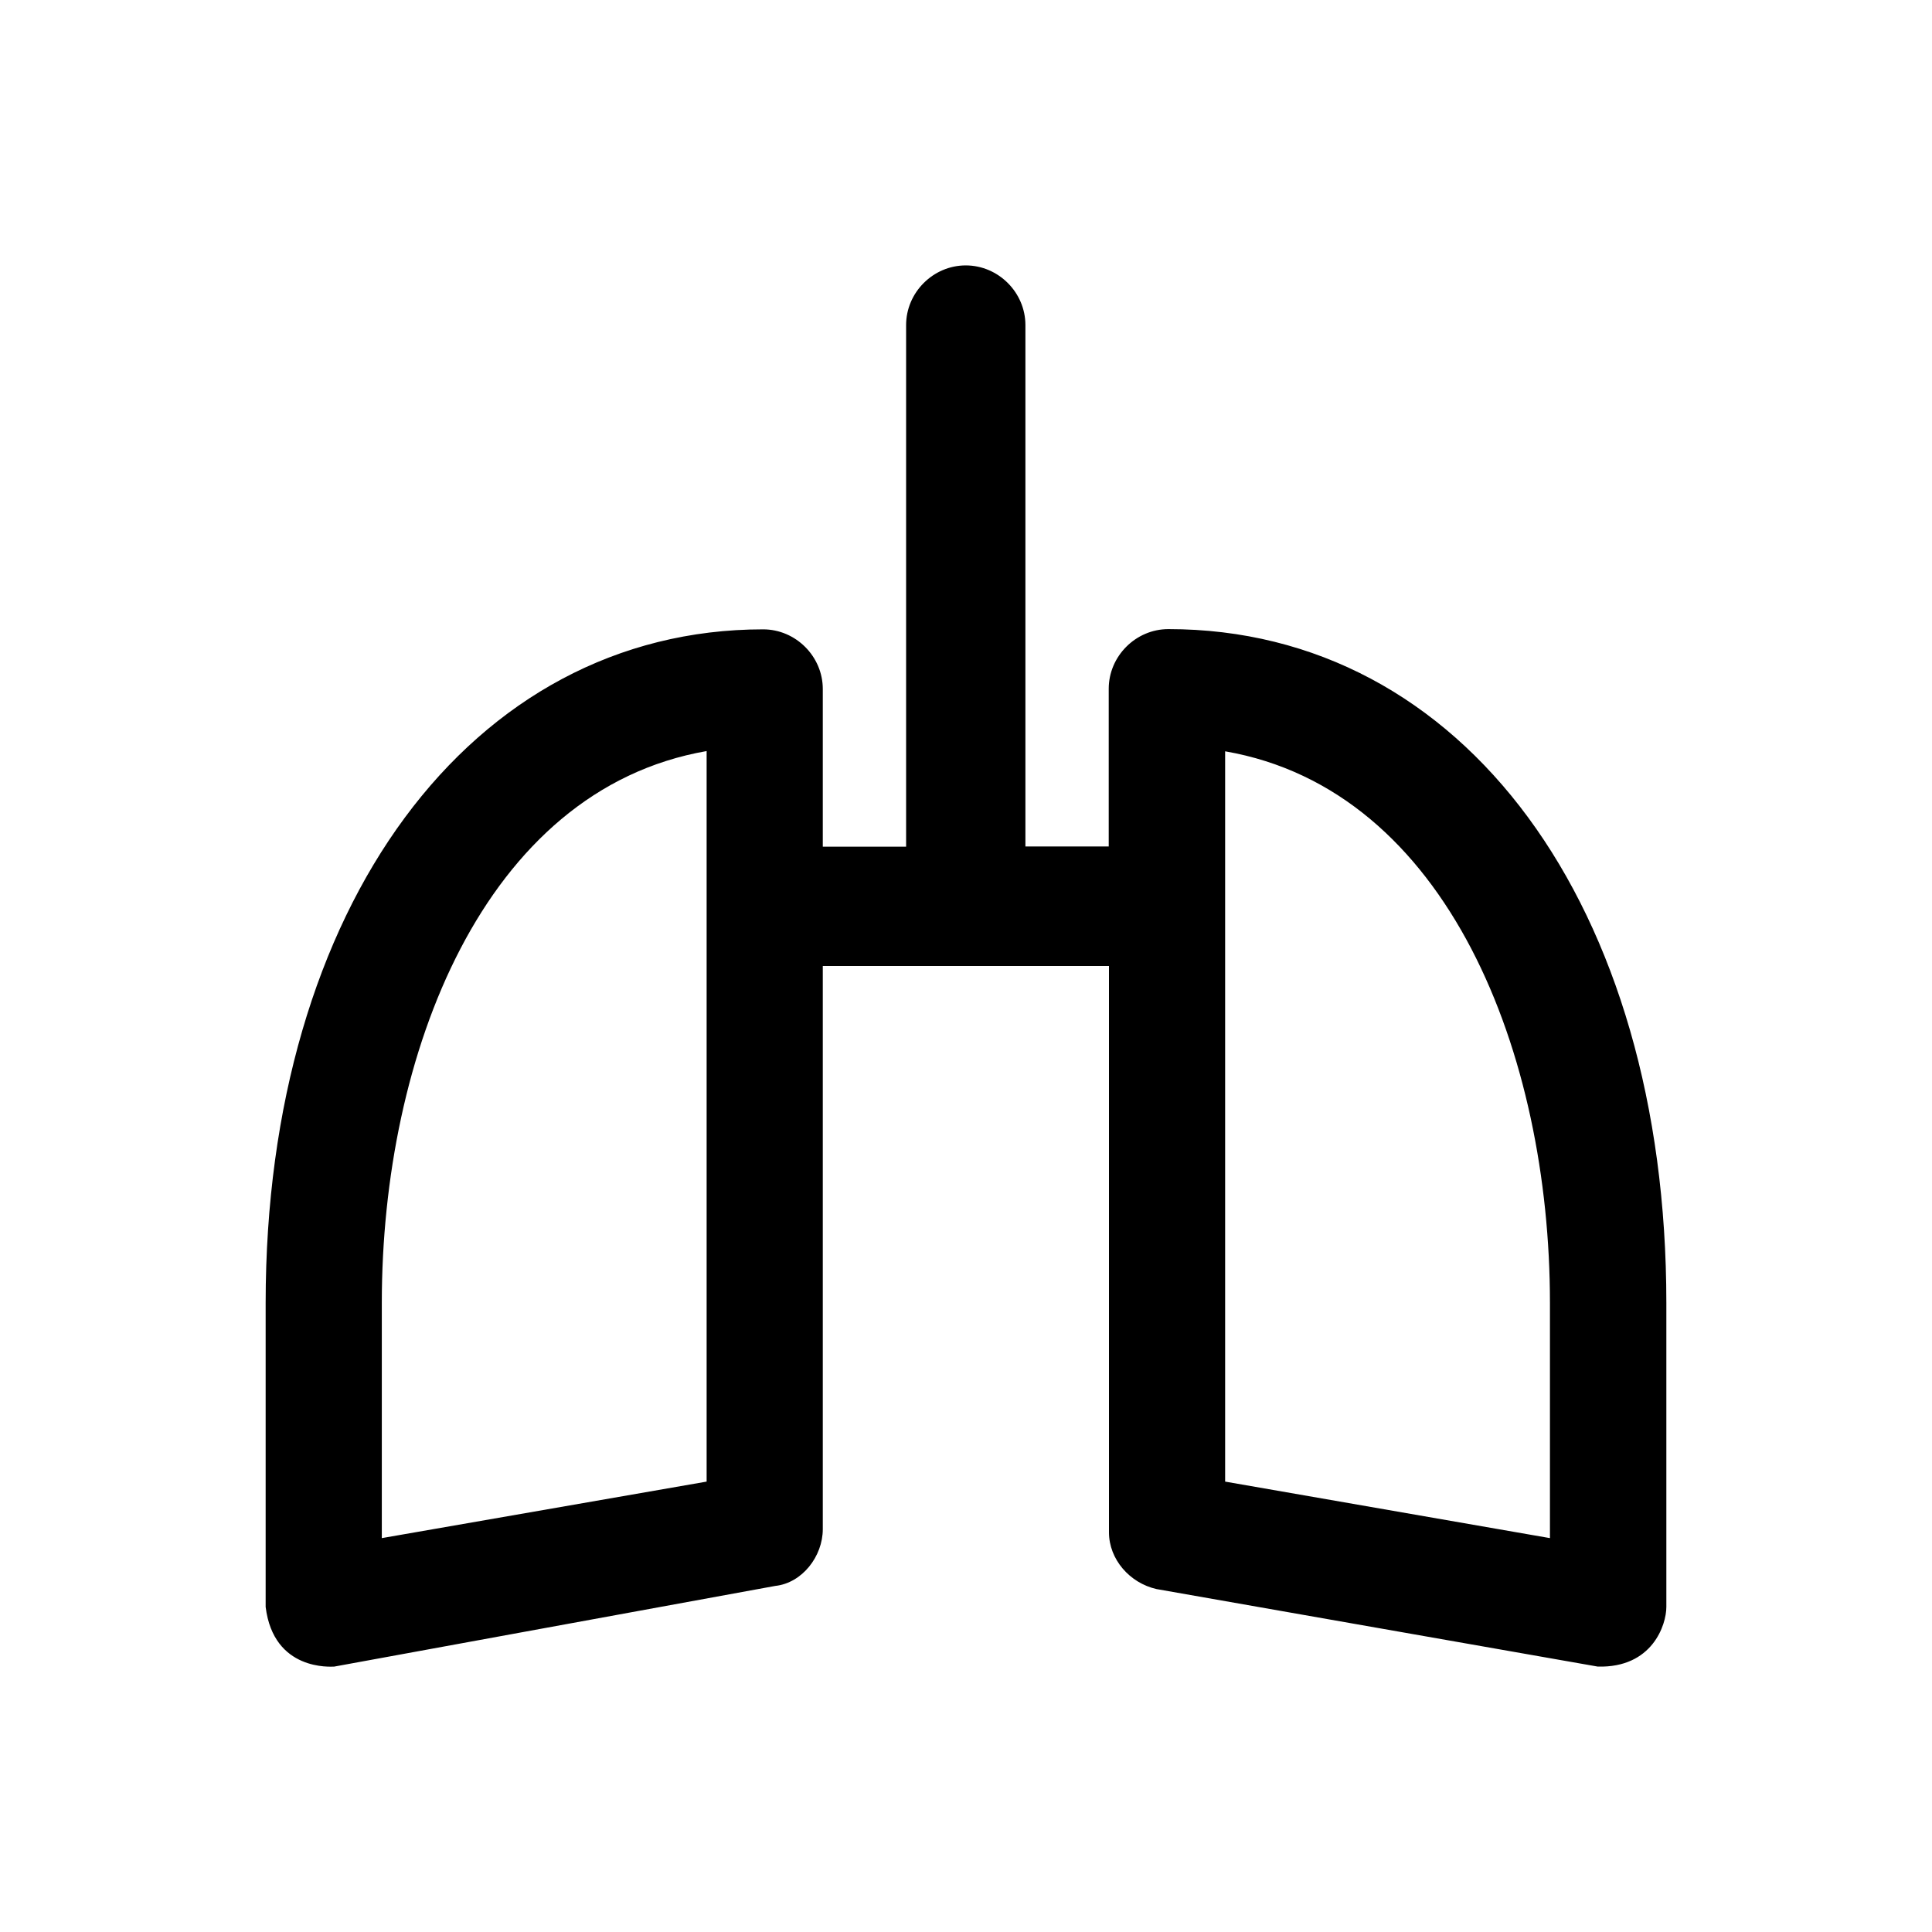
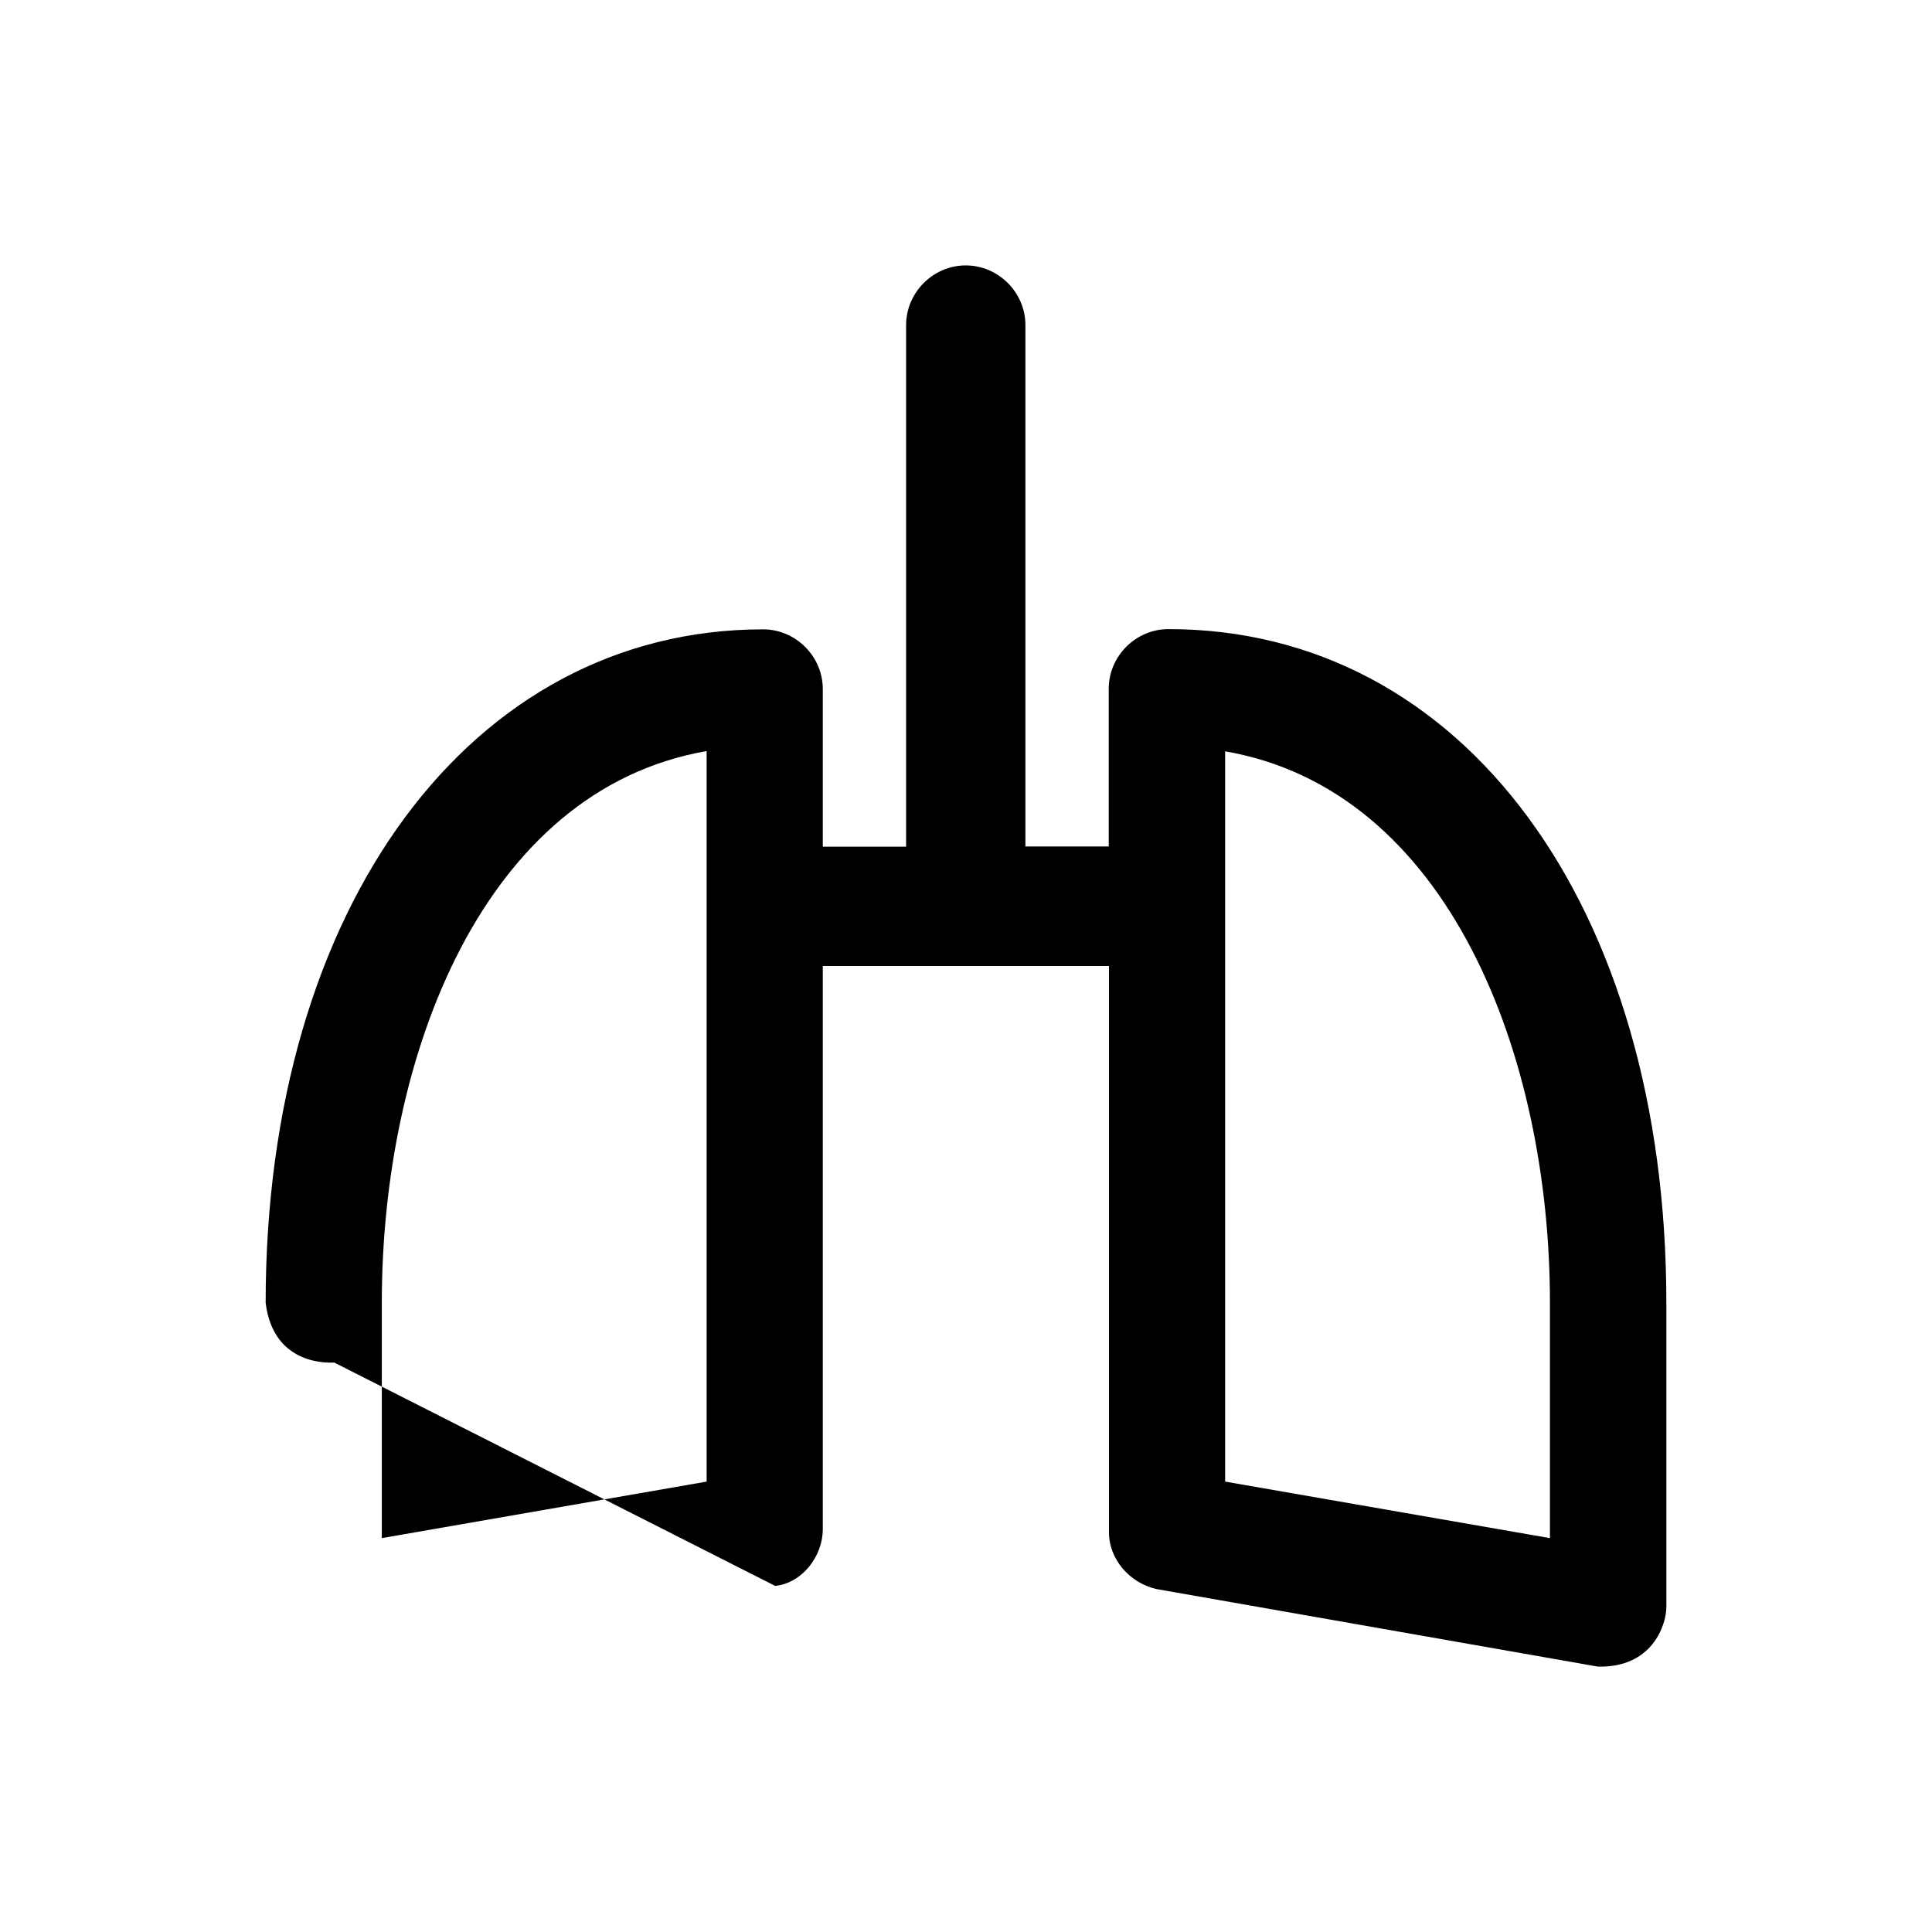
<svg xmlns="http://www.w3.org/2000/svg" version="1.1" id="icon" x="0px" y="0px" width="160" height="160" viewBox="0 0 800 800" style="enable-background:new 0 0 800 800;" xml:space="preserve">
  <g>
-     <path d="M483.8,260.5c-13.5,0-24.7,11.2-24.7,24.7v65.3l0,0h-34.5V134.6c0-13.5-11.2-24.7-24.7-24.7s-24.7,11.2-24.7,24.7v216   h-34.5v-65.3c0-13.5-11.2-24.7-24.7-24.7C195.1,260.6,110,375.4,110,539.5v125.9c3.3,26.7,27.2,24.7,28.4,24.7L321,656.7   c11.2-1.2,19.7-12.3,19.7-23.5V400h118.5l0,0v234.5c0,11.2,8.6,21,19.7,23.5l182.7,32.1c22.6,0.6,28.4-17.3,28.4-24.7V539.5   C690,375.3,606,260.5,483.8,260.5z M292.6,613.5l-134.5,23.4v-97.5c0-102.4,42-212.3,134.5-228.4V613.5z M641.8,636.9l-134.5-23.4   V311.1c92.5,16,134.5,125.9,134.5,228.4V636.9z" />
+     <path d="M483.8,260.5c-13.5,0-24.7,11.2-24.7,24.7v65.3l0,0h-34.5V134.6c0-13.5-11.2-24.7-24.7-24.7s-24.7,11.2-24.7,24.7v216   h-34.5v-65.3c0-13.5-11.2-24.7-24.7-24.7C195.1,260.6,110,375.4,110,539.5c3.3,26.7,27.2,24.7,28.4,24.7L321,656.7   c11.2-1.2,19.7-12.3,19.7-23.5V400h118.5l0,0v234.5c0,11.2,8.6,21,19.7,23.5l182.7,32.1c22.6,0.6,28.4-17.3,28.4-24.7V539.5   C690,375.3,606,260.5,483.8,260.5z M292.6,613.5l-134.5,23.4v-97.5c0-102.4,42-212.3,134.5-228.4V613.5z M641.8,636.9l-134.5-23.4   V311.1c92.5,16,134.5,125.9,134.5,228.4V636.9z" />
  </g>
</svg>